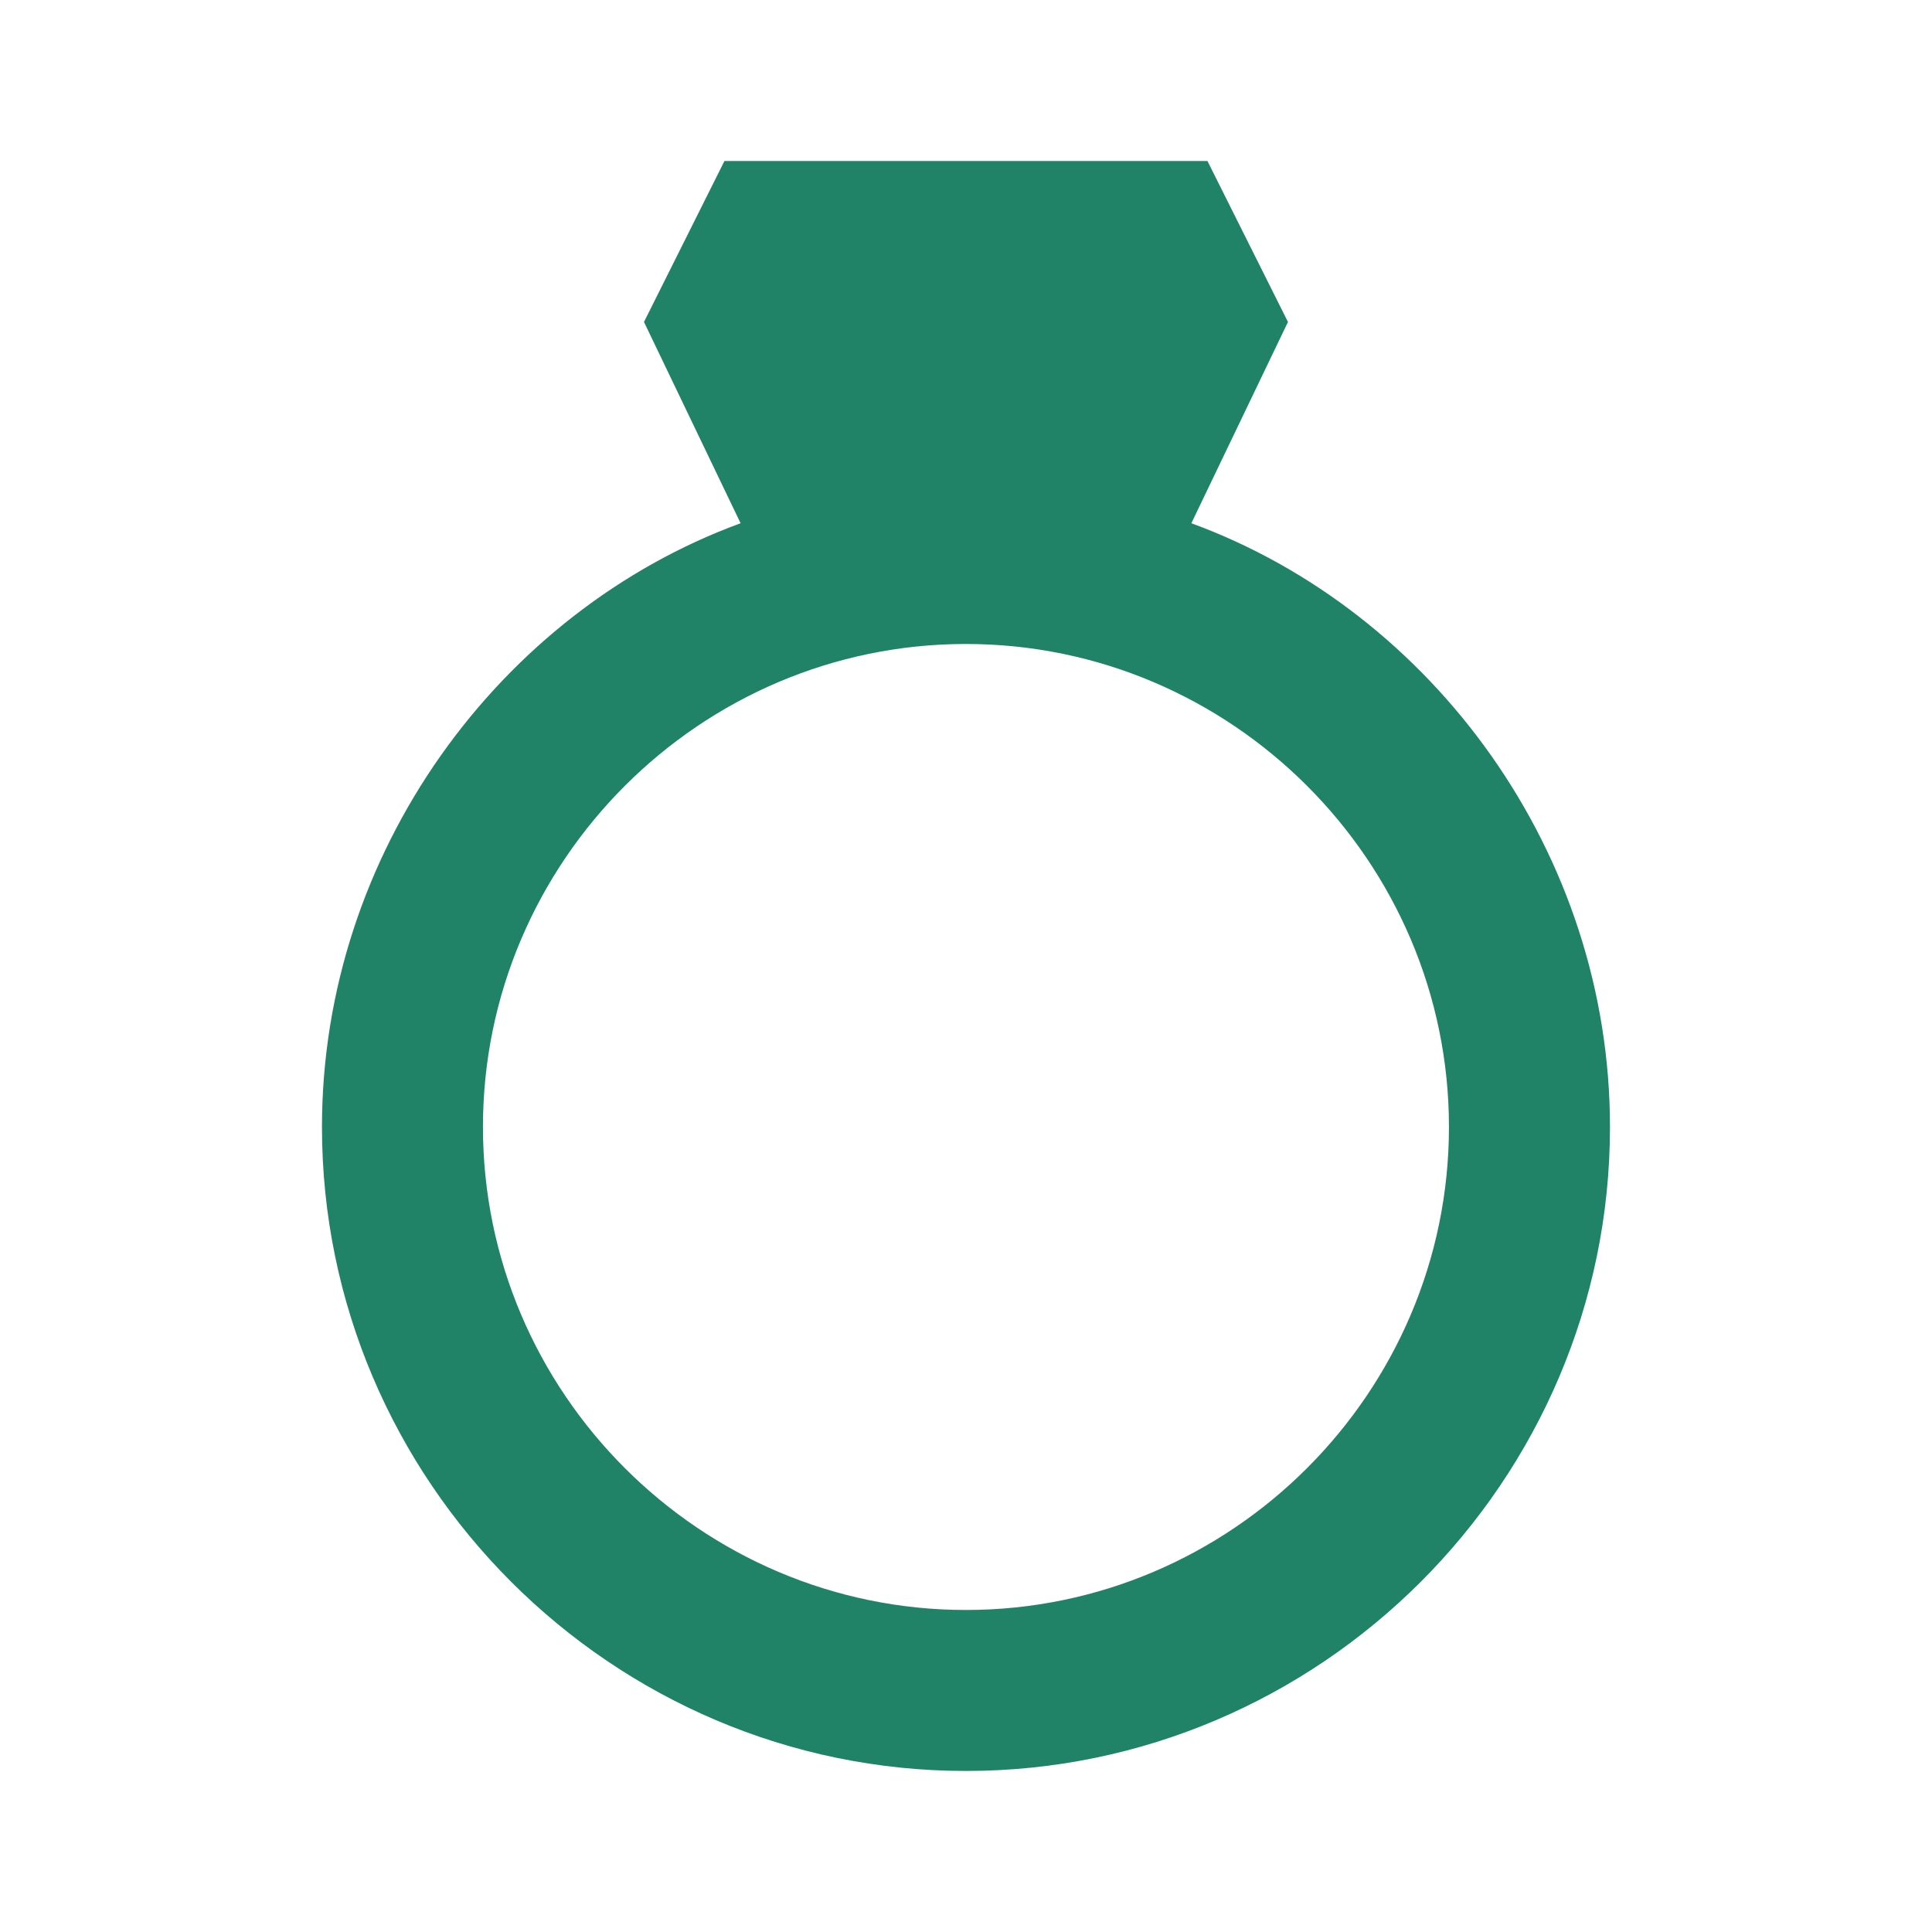
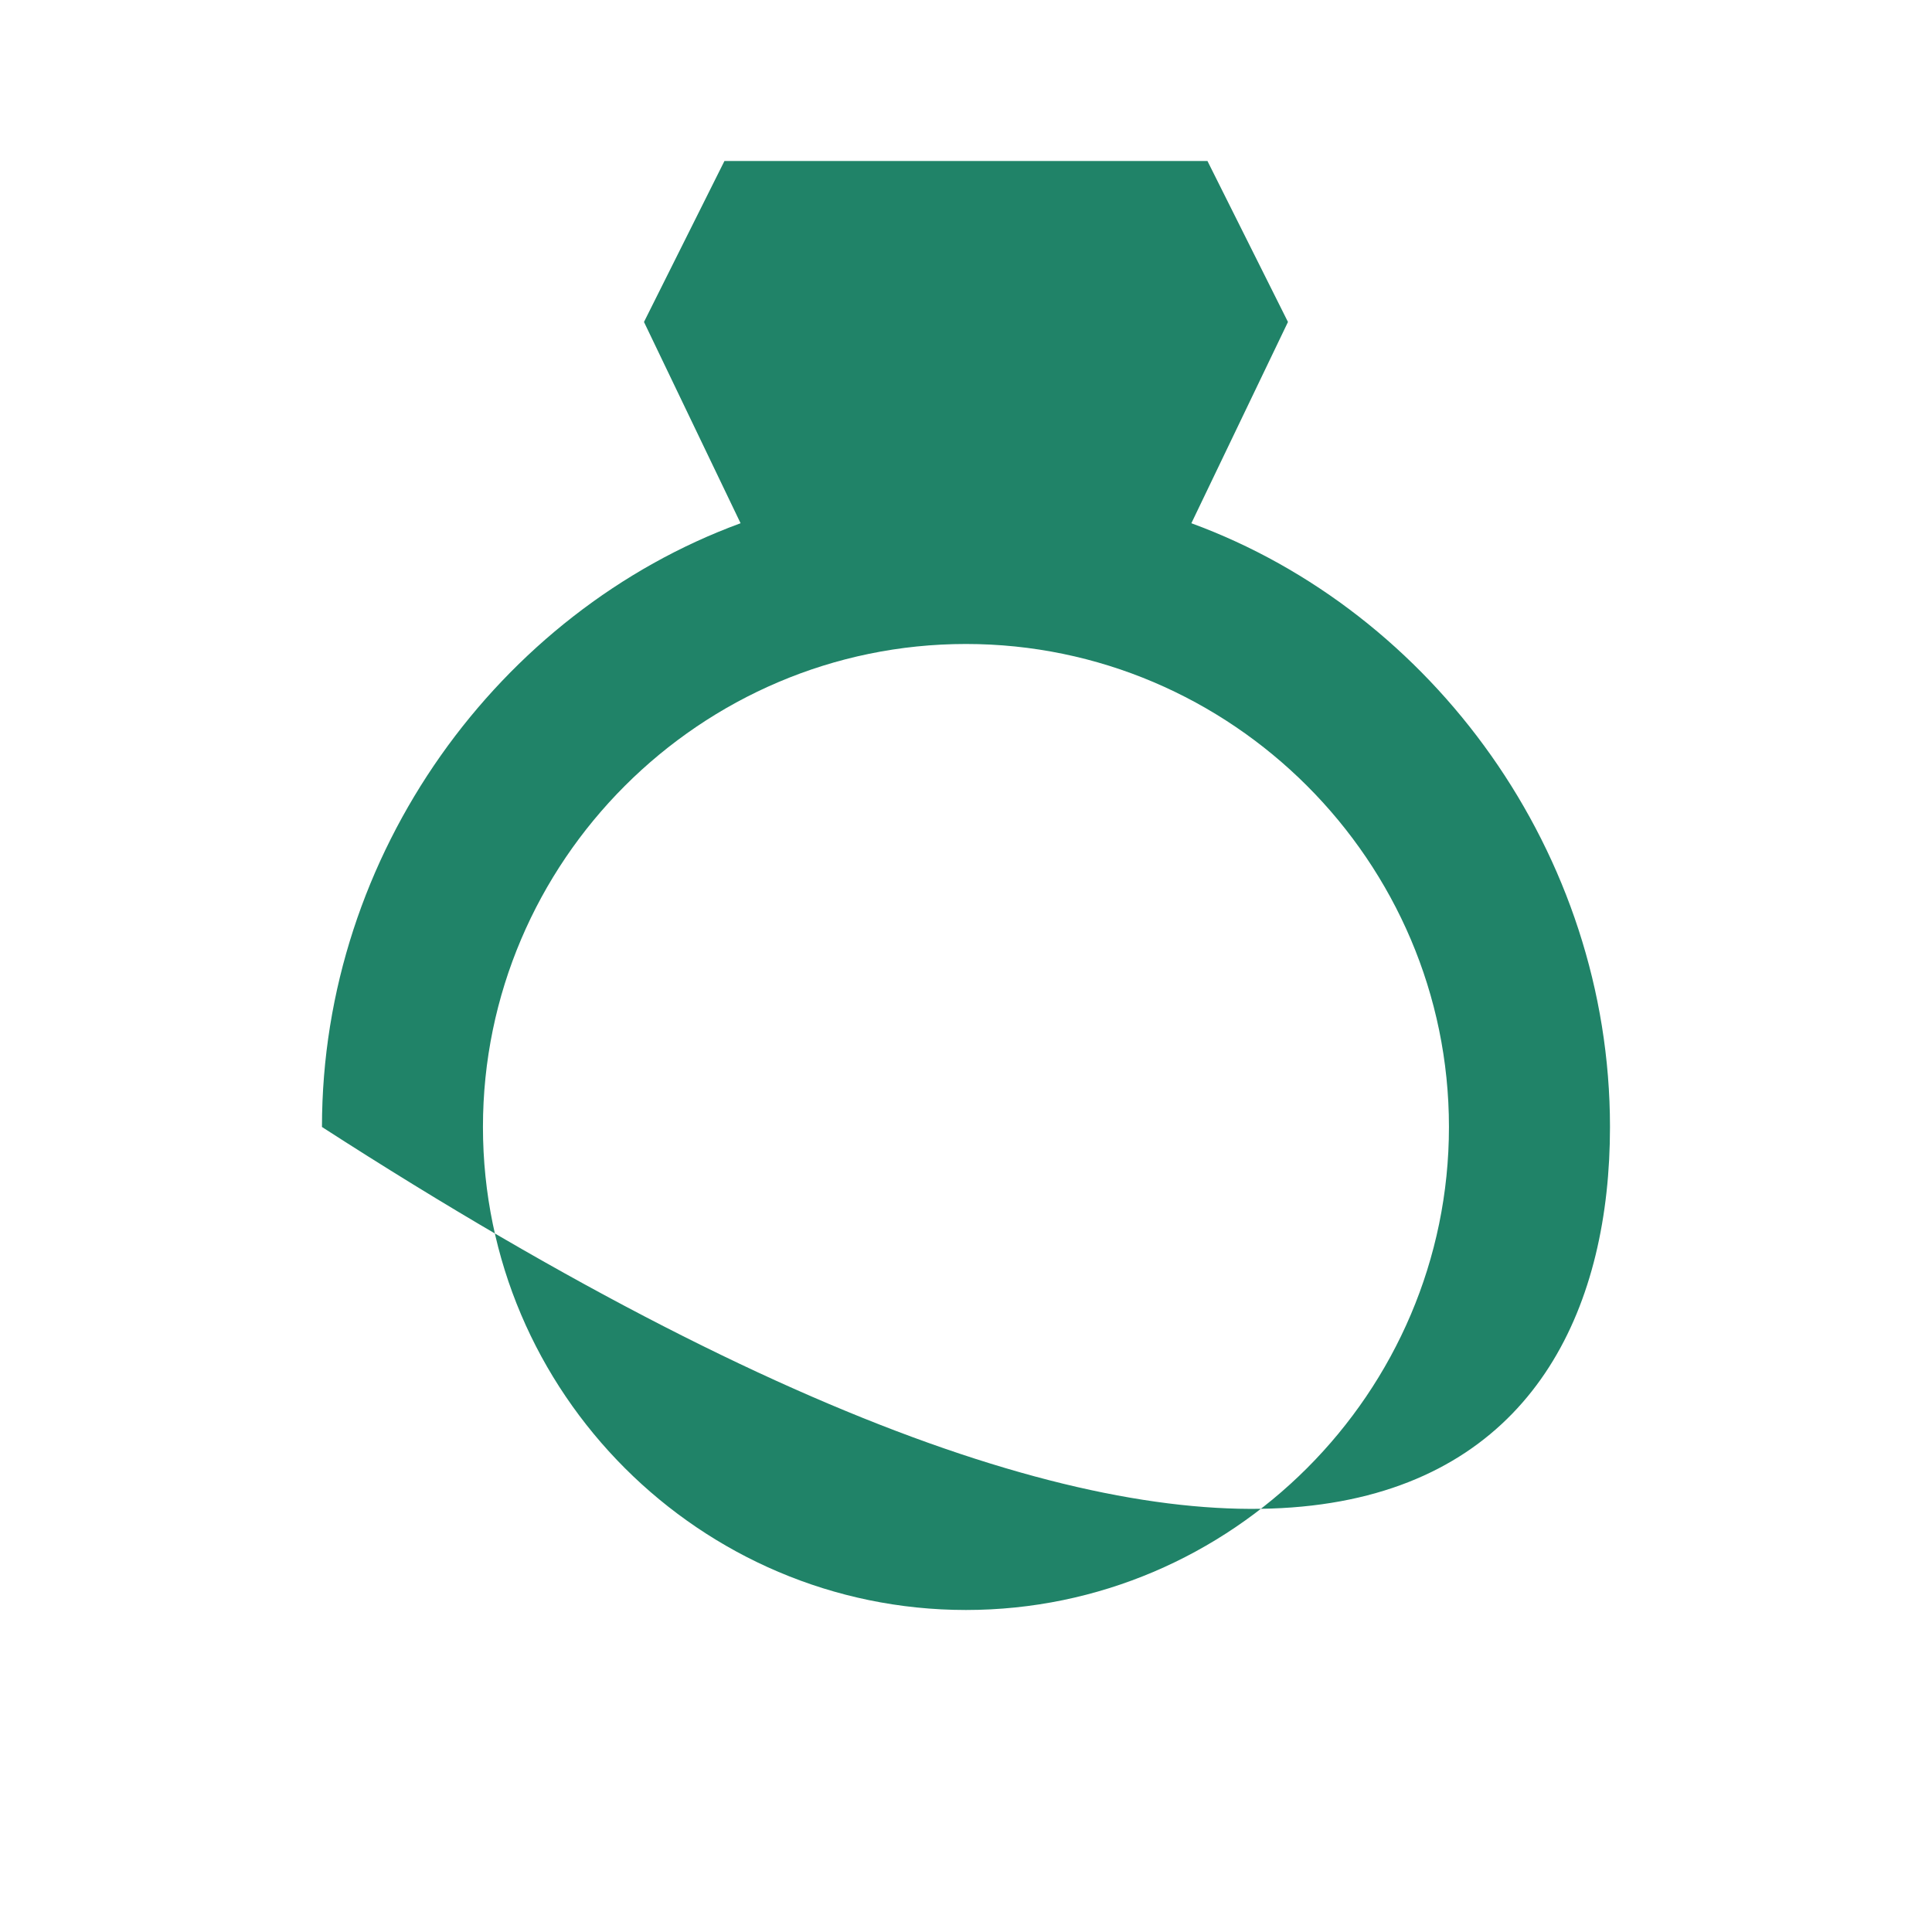
<svg xmlns="http://www.w3.org/2000/svg" width="40" height="40" viewBox="0 0 40 40" fill="none">
-   <path d="M24.666 10.833L26.666 6.666L24.999 3.333H14.999L13.333 6.666L15.333 10.833C10.333 12.666 6.666 17.666 6.666 23.333C6.666 30.666 12.666 36.666 19.999 36.666C27.333 36.666 33.333 30.666 33.333 23.333C33.333 17.666 29.666 12.666 24.666 10.833ZM19.999 33.333C14.499 33.333 9.999 28.833 9.999 23.333C9.999 17.833 14.499 13.333 19.999 13.333C25.499 13.333 29.999 17.833 29.999 23.333C29.999 28.833 25.499 33.333 19.999 33.333Z" fill="#208368" />
+   <path d="M24.666 10.833L26.666 6.666L24.999 3.333H14.999L13.333 6.666L15.333 10.833C10.333 12.666 6.666 17.666 6.666 23.333C27.333 36.666 33.333 30.666 33.333 23.333C33.333 17.666 29.666 12.666 24.666 10.833ZM19.999 33.333C14.499 33.333 9.999 28.833 9.999 23.333C9.999 17.833 14.499 13.333 19.999 13.333C25.499 13.333 29.999 17.833 29.999 23.333C29.999 28.833 25.499 33.333 19.999 33.333Z" fill="#208368" />
</svg>